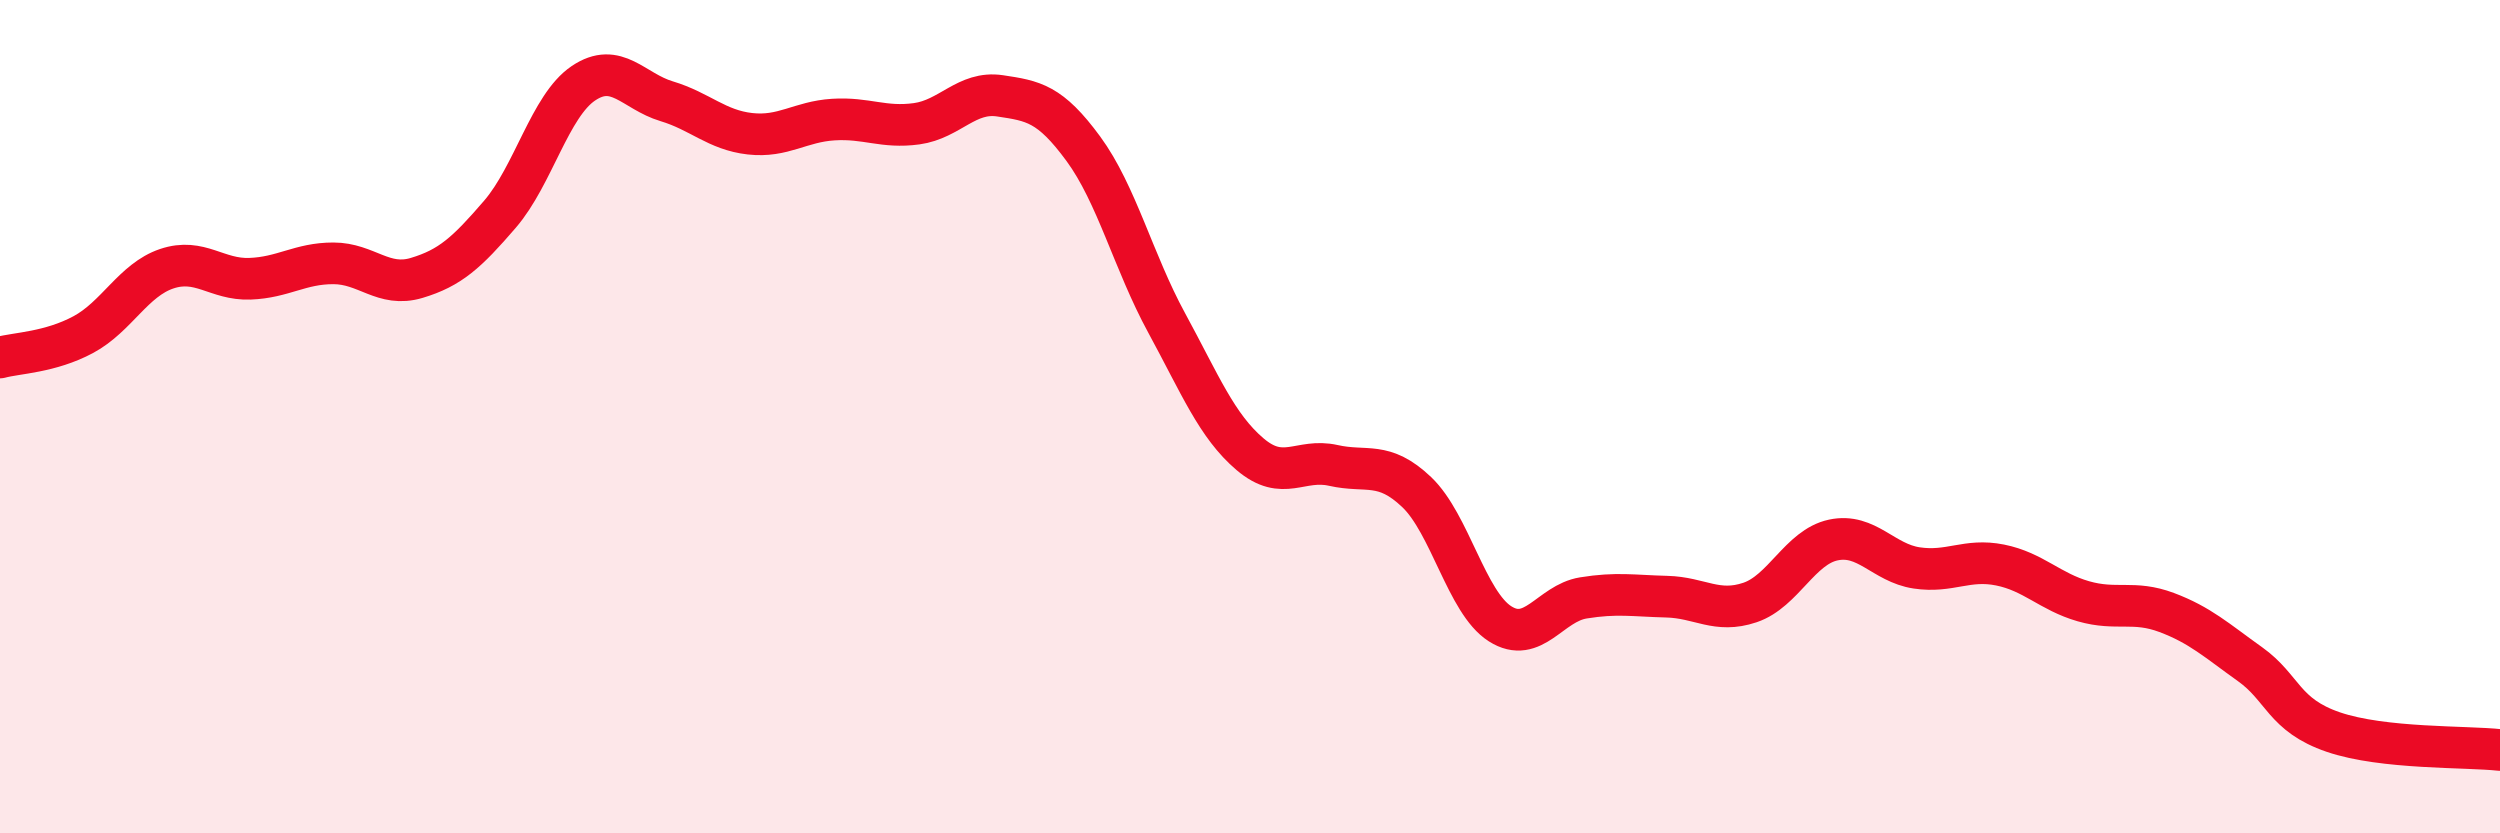
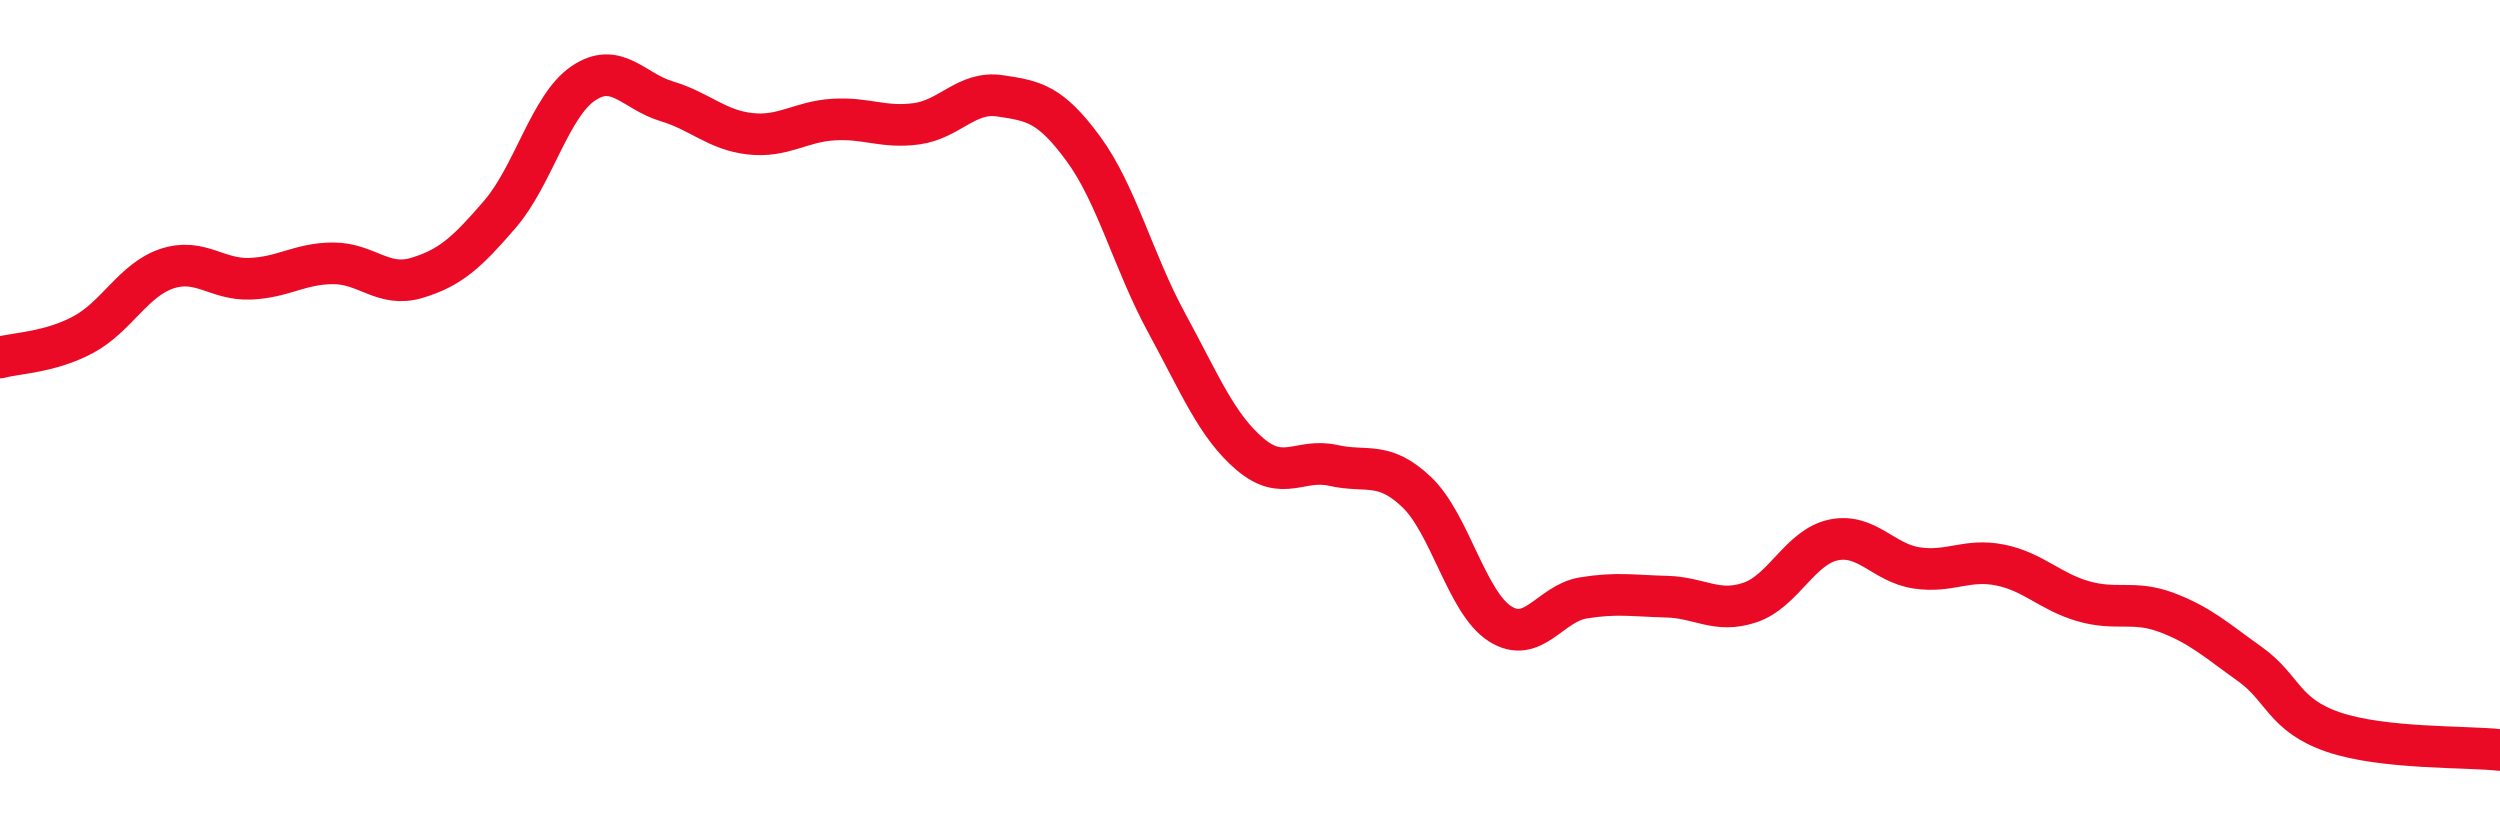
<svg xmlns="http://www.w3.org/2000/svg" width="60" height="20" viewBox="0 0 60 20">
-   <path d="M 0,8.58 C 0.4,8.47 1.2,8.46 2,8.03 C 2.8,7.6 3.2,6.72 4,6.45 C 4.8,6.18 5.2,6.72 6,6.69 C 6.8,6.66 7.2,6.32 8,6.32 C 8.8,6.32 9.2,6.91 10,6.67 C 10.8,6.43 11.2,6.07 12,5.14 C 12.8,4.21 13.2,2.54 14,2 C 14.8,1.46 15.2,2.19 16,2.43 C 16.8,2.67 17.2,3.12 18,3.21 C 18.8,3.3 19.2,2.92 20,2.87 C 20.8,2.82 21.2,3.08 22,2.97 C 22.8,2.86 23.2,2.18 24,2.3 C 24.8,2.42 25.2,2.48 26,3.57 C 26.8,4.66 27.2,6.28 28,7.75 C 28.8,9.22 29.2,10.22 30,10.9 C 30.8,11.58 31.2,10.99 32,11.17 C 32.8,11.35 33.2,11.05 34,11.81 C 34.8,12.57 35.2,14.46 36,14.97 C 36.8,15.48 37.2,14.48 38,14.35 C 38.8,14.22 39.2,14.3 40,14.32 C 40.8,14.34 41.2,14.73 42,14.46 C 42.8,14.19 43.2,13.13 44,12.96 C 44.8,12.79 45.2,13.51 46,13.63 C 46.8,13.75 47.2,13.4 48,13.56 C 48.8,13.72 49.2,14.2 50,14.43 C 50.8,14.66 51.2,14.4 52,14.7 C 52.8,15 53.2,15.37 54,15.94 C 54.8,16.51 54.8,17.16 56,17.57 C 57.2,17.98 59.2,17.91 60,18L60 20L0 20Z" fill="#EB0A25" opacity="0.1" stroke-linecap="round" stroke-linejoin="round" />
  <path d="M 0,8.58 C 0.4,8.47 1.2,8.46 2,8.03 C 2.8,7.6 3.2,6.72 4,6.45 C 4.8,6.18 5.2,6.72 6,6.69 C 6.8,6.66 7.2,6.32 8,6.32 C 8.8,6.32 9.2,6.91 10,6.67 C 10.8,6.43 11.2,6.07 12,5.14 C 12.8,4.21 13.2,2.54 14,2 C 14.8,1.46 15.2,2.19 16,2.43 C 16.8,2.67 17.2,3.12 18,3.21 C 18.8,3.3 19.2,2.92 20,2.87 C 20.8,2.82 21.2,3.08 22,2.97 C 22.8,2.86 23.2,2.18 24,2.3 C 24.8,2.42 25.2,2.48 26,3.57 C 26.8,4.66 27.2,6.28 28,7.75 C 28.8,9.22 29.2,10.22 30,10.9 C 30.8,11.58 31.2,10.99 32,11.17 C 32.8,11.35 33.2,11.05 34,11.81 C 34.8,12.57 35.2,14.46 36,14.97 C 36.8,15.48 37.2,14.48 38,14.35 C 38.8,14.22 39.2,14.3 40,14.32 C 40.8,14.34 41.2,14.73 42,14.46 C 42.8,14.19 43.2,13.13 44,12.96 C 44.8,12.79 45.2,13.51 46,13.63 C 46.8,13.75 47.2,13.4 48,13.56 C 48.8,13.72 49.2,14.2 50,14.43 C 50.8,14.66 51.2,14.4 52,14.7 C 52.8,15 53.2,15.37 54,15.94 C 54.8,16.51 54.8,17.16 56,17.57 C 57.2,17.98 59.2,17.91 60,18" stroke="#EB0A25" stroke-width="1" fill="none" stroke-linecap="round" stroke-linejoin="round" />
</svg>